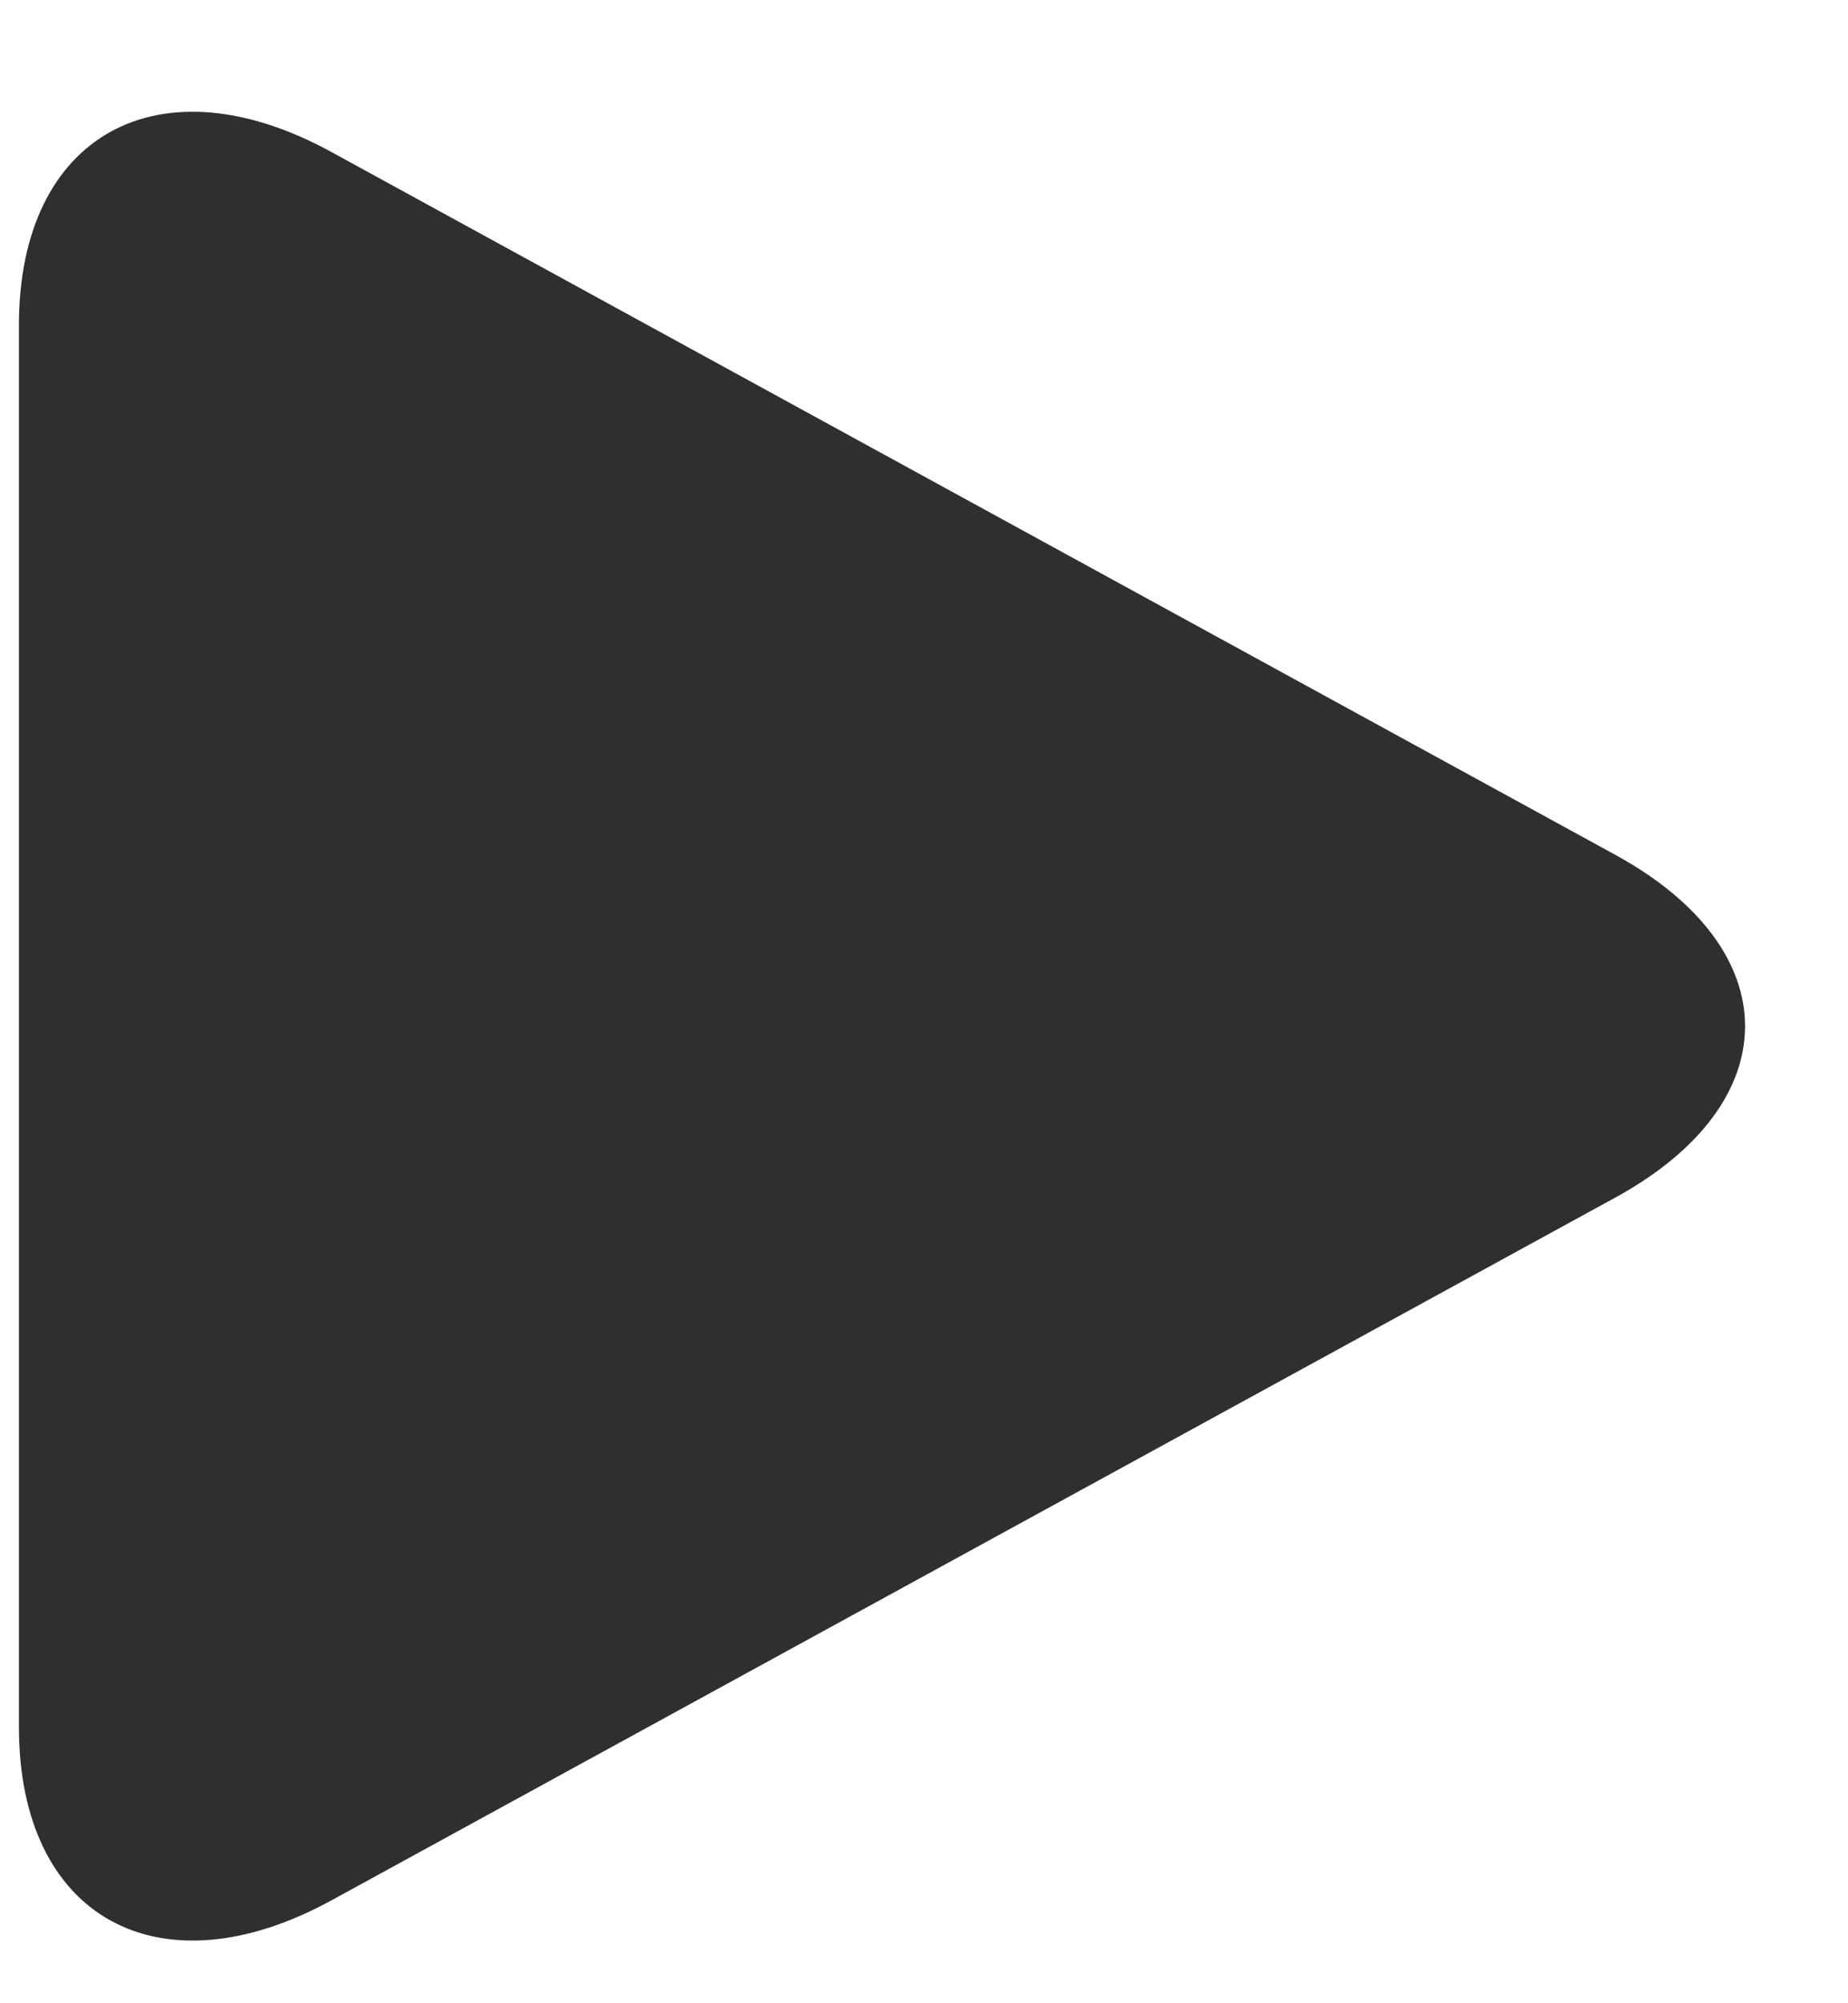
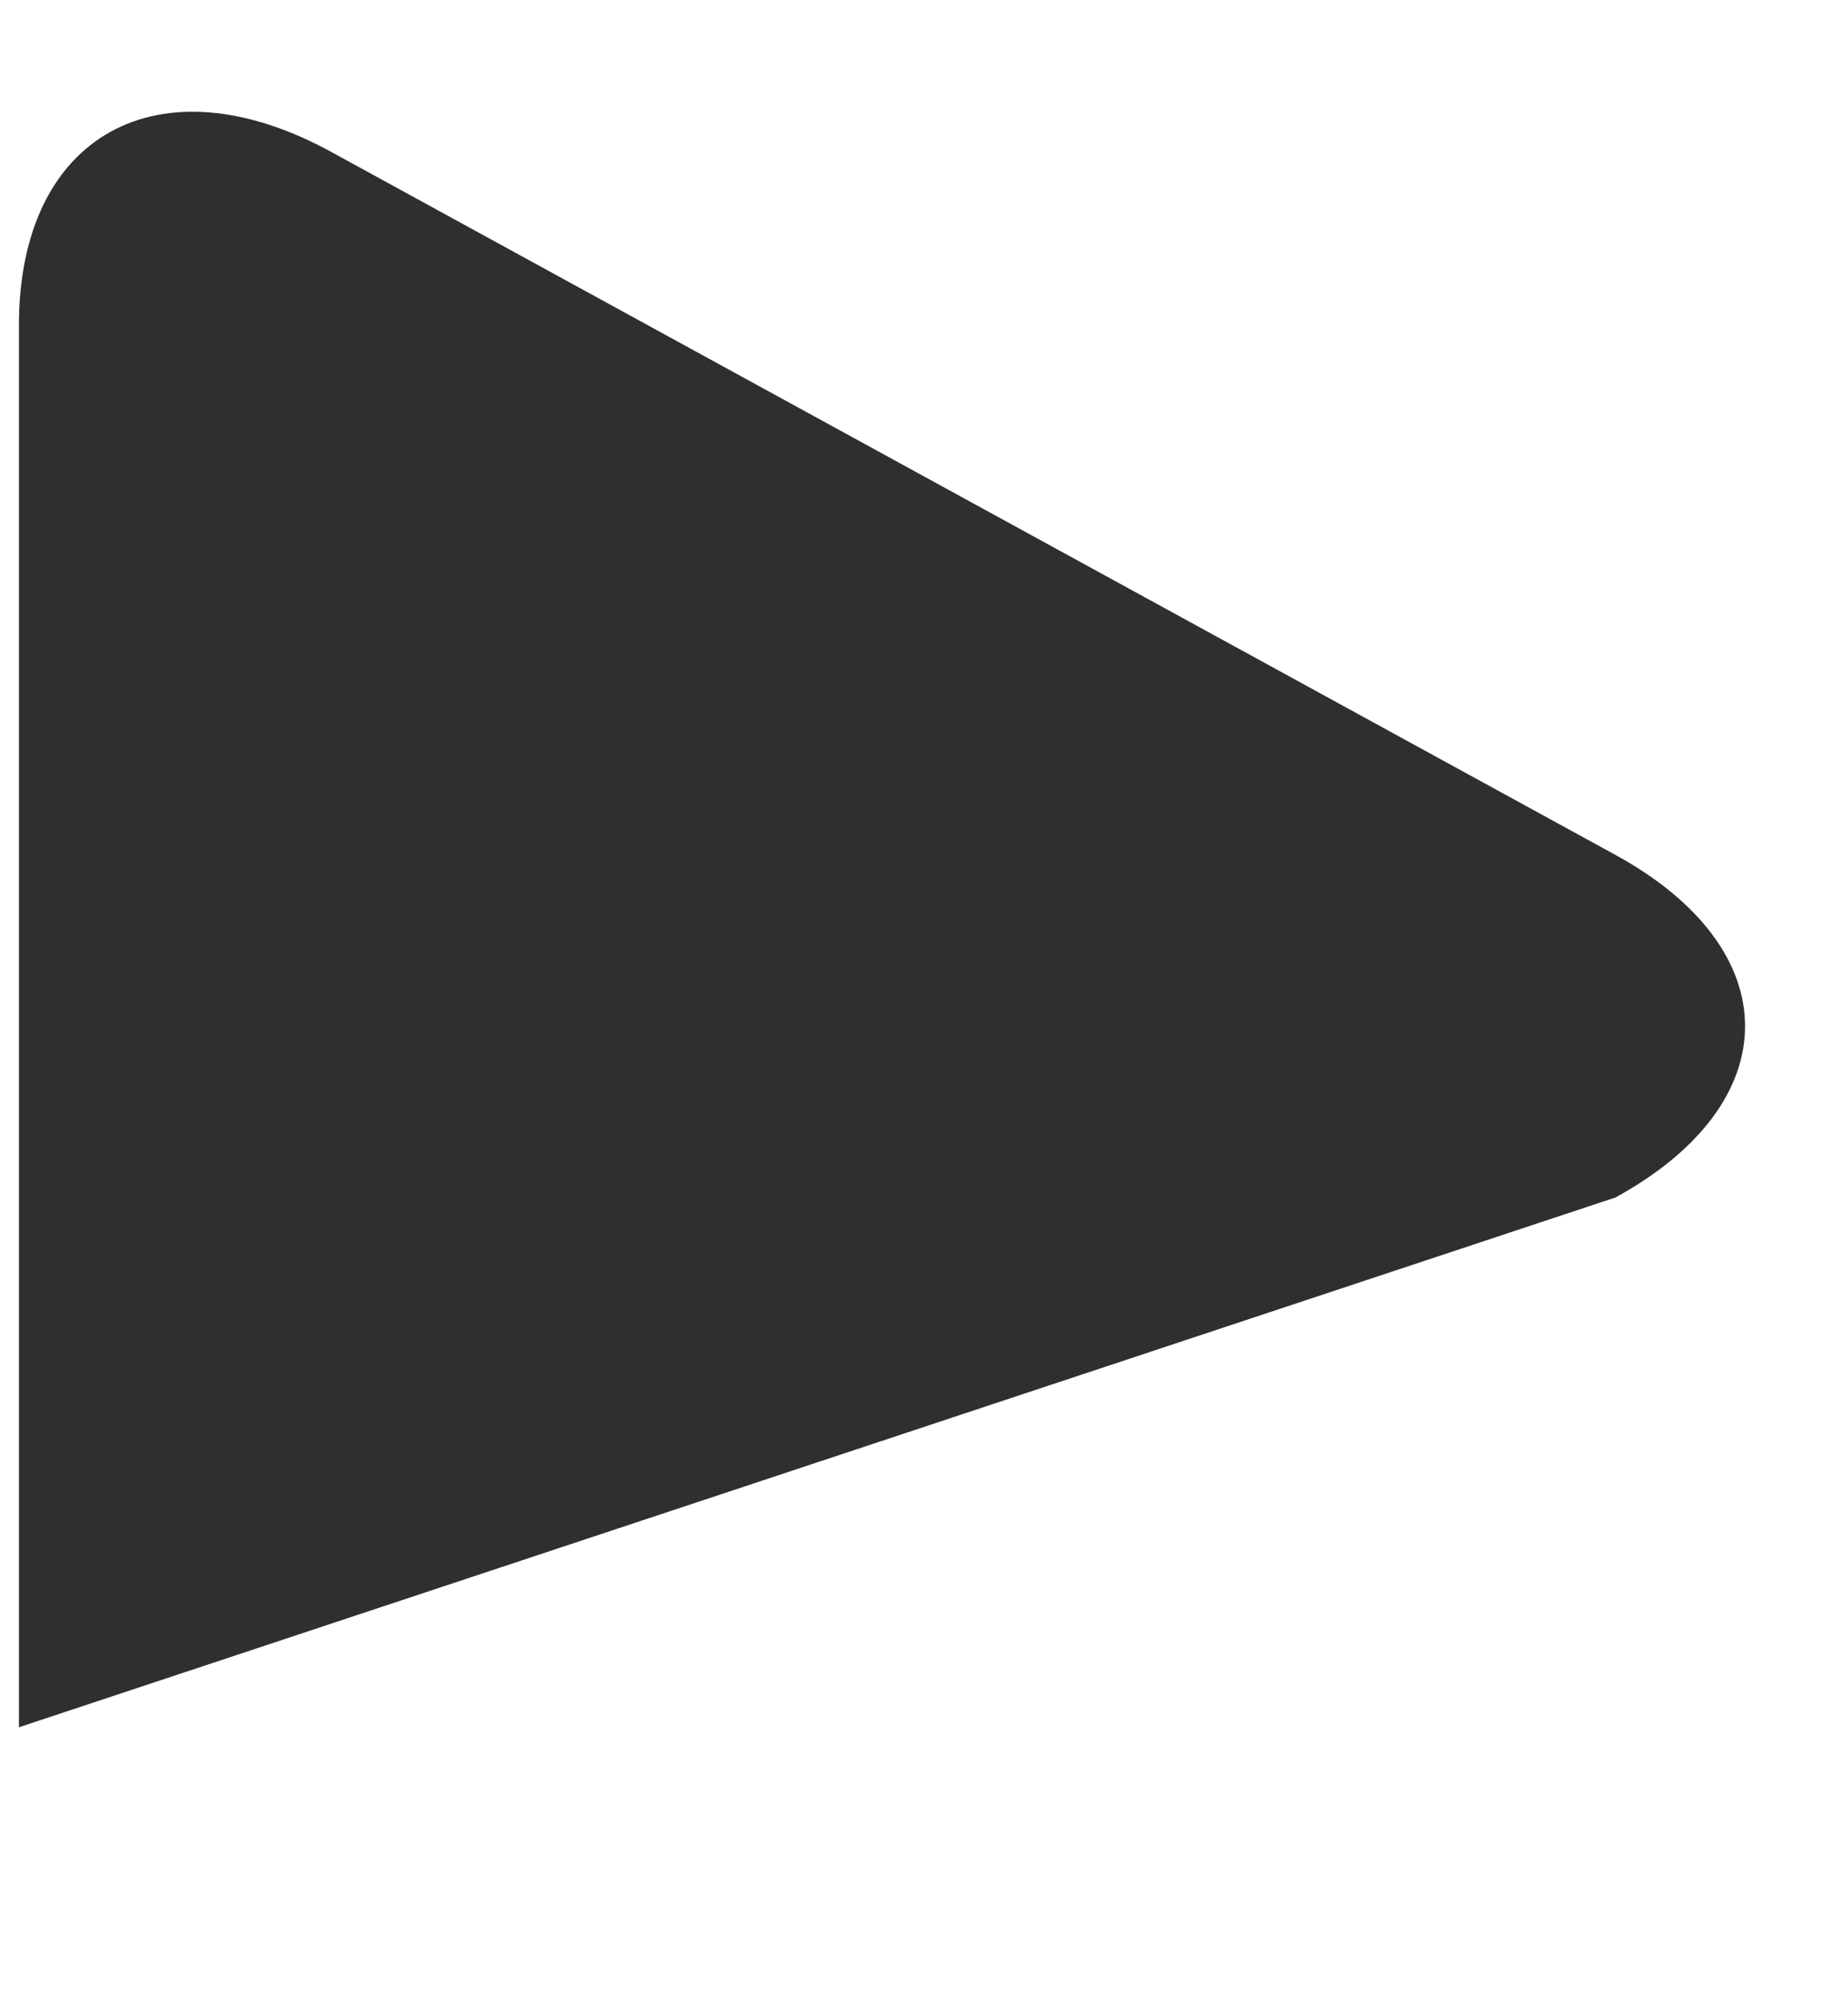
<svg xmlns="http://www.w3.org/2000/svg" width="12" height="13" viewBox="0 0 12 13" fill="none">
-   <path d="M2.153 0.987C1.032 0.373 0.123 0.876 0.123 2.109L0.123 11.209C0.123 12.443 1.032 12.945 2.153 12.332L10.49 7.771C11.612 7.157 11.612 6.162 10.49 5.548L2.153 0.987Z" fill="#2F2F2F" />
+   <path d="M2.153 0.987C1.032 0.373 0.123 0.876 0.123 2.109L0.123 11.209L10.49 7.771C11.612 7.157 11.612 6.162 10.49 5.548L2.153 0.987Z" fill="#2F2F2F" />
</svg>